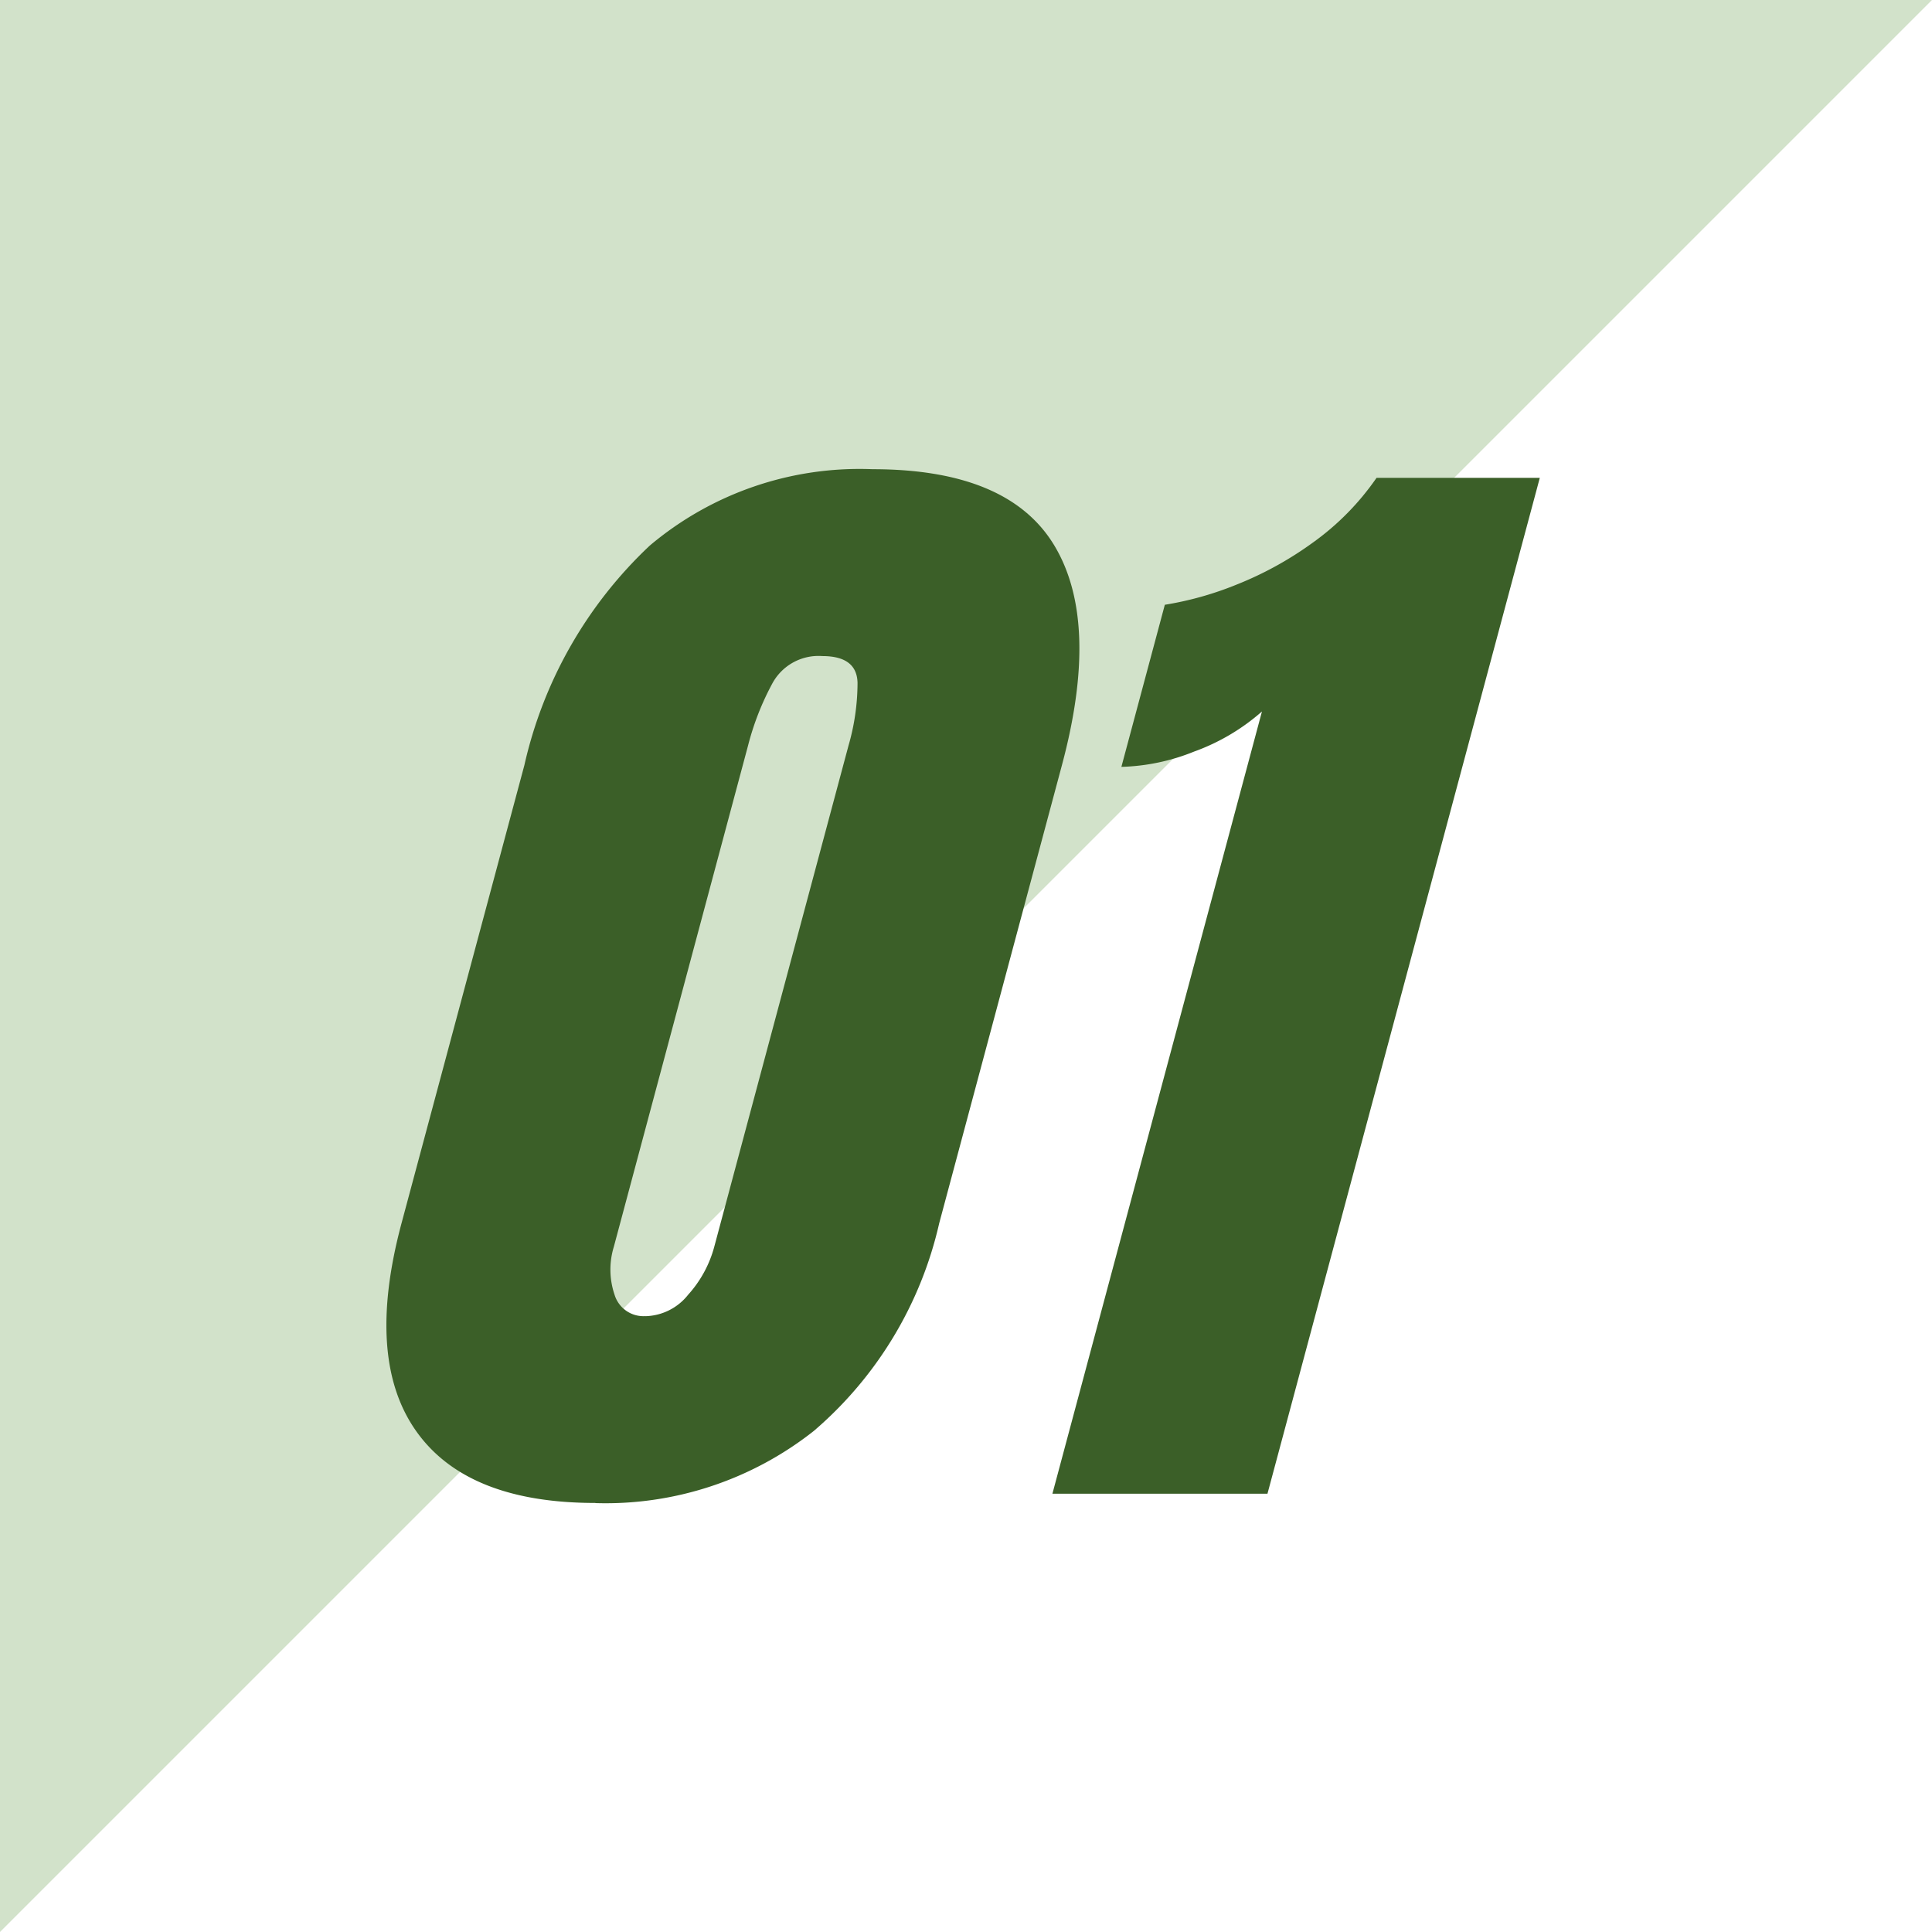
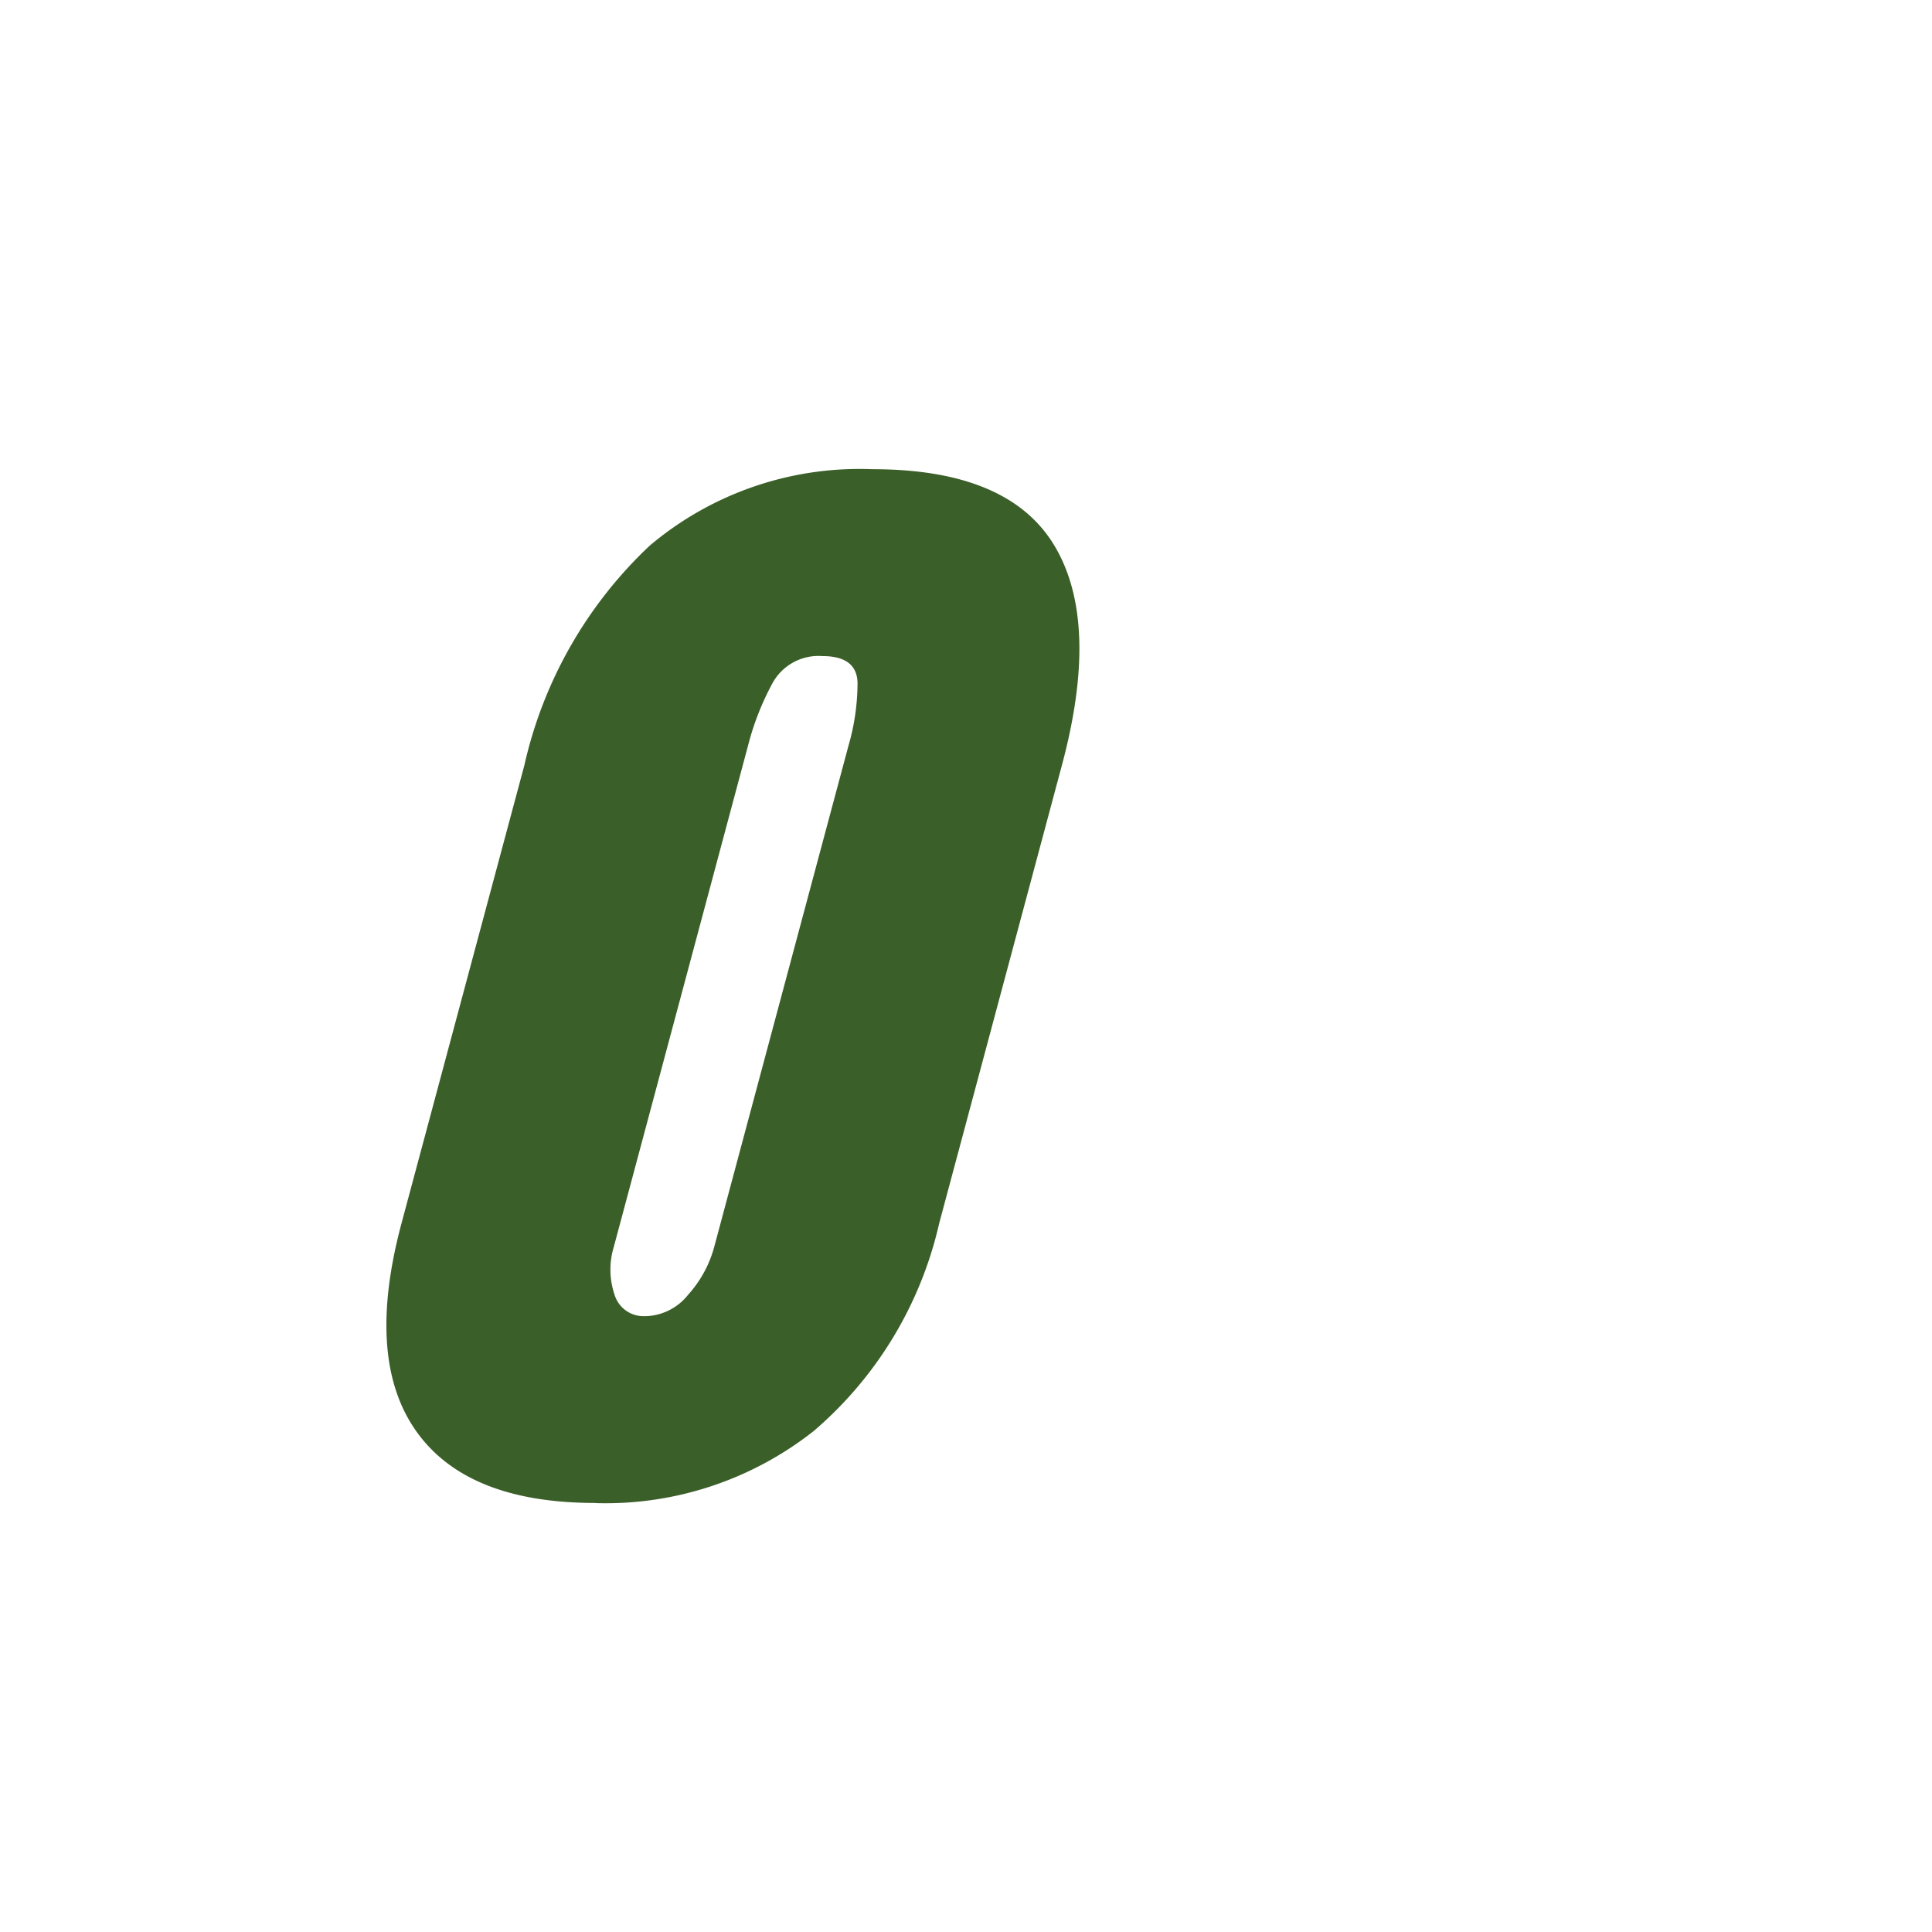
<svg xmlns="http://www.w3.org/2000/svg" width="70" height="70" viewBox="0 0 70 70">
  <g id="グループ_1074" data-name="グループ 1074" transform="translate(-1526 327)">
-     <path id="パス_881" data-name="パス 881" d="M67,875v70l70-70Z" transform="translate(1459 -1202)" fill="#d2e2ca" />
    <g id="グループ_1069" data-name="グループ 1069" transform="translate(1540 -310)">
      <path id="パス_769" data-name="パス 769" d="M7.572,37.544q-4.661,0-6.5-2.613T.549,27.406L5,10.811A15.633,15.633,0,0,1,9.541,2.858,11.785,11.785,0,0,1,17.609.089q4.932,0,6.594,2.769t.273,7.953l-4.447,16.6a13.985,13.985,0,0,1-4.545,7.525,12.172,12.172,0,0,1-7.911,2.613m1.814-6.772A2.036,2.036,0,0,0,10.932,30a4.222,4.222,0,0,0,.946-1.735L16.744,10.1a8.2,8.2,0,0,0,.326-2.268q-.021-.972-1.276-.972a1.9,1.9,0,0,0-1.8.972,9.9,9.9,0,0,0-.89,2.268L8.24,28.263A2.825,2.825,0,0,0,8.267,30a1.093,1.093,0,0,0,1.12.774" transform="translate(0 -0.089)" fill="#3b5f28" />
-       <path id="パス_770" data-name="パス 770" d="M50.908,37.557,58.5,9.215a7.632,7.632,0,0,1-2.458,1.453,7.551,7.551,0,0,1-2.635.554l1.574-5.873a11.911,11.911,0,0,0,2.576-.721A12.645,12.645,0,0,0,60.339,3.1,9.552,9.552,0,0,0,62.652.75h5.915L58.7,37.557Z" transform="translate(-26.777 -0.437)" fill="#3b5f28" />
    </g>
  </g>
</svg>